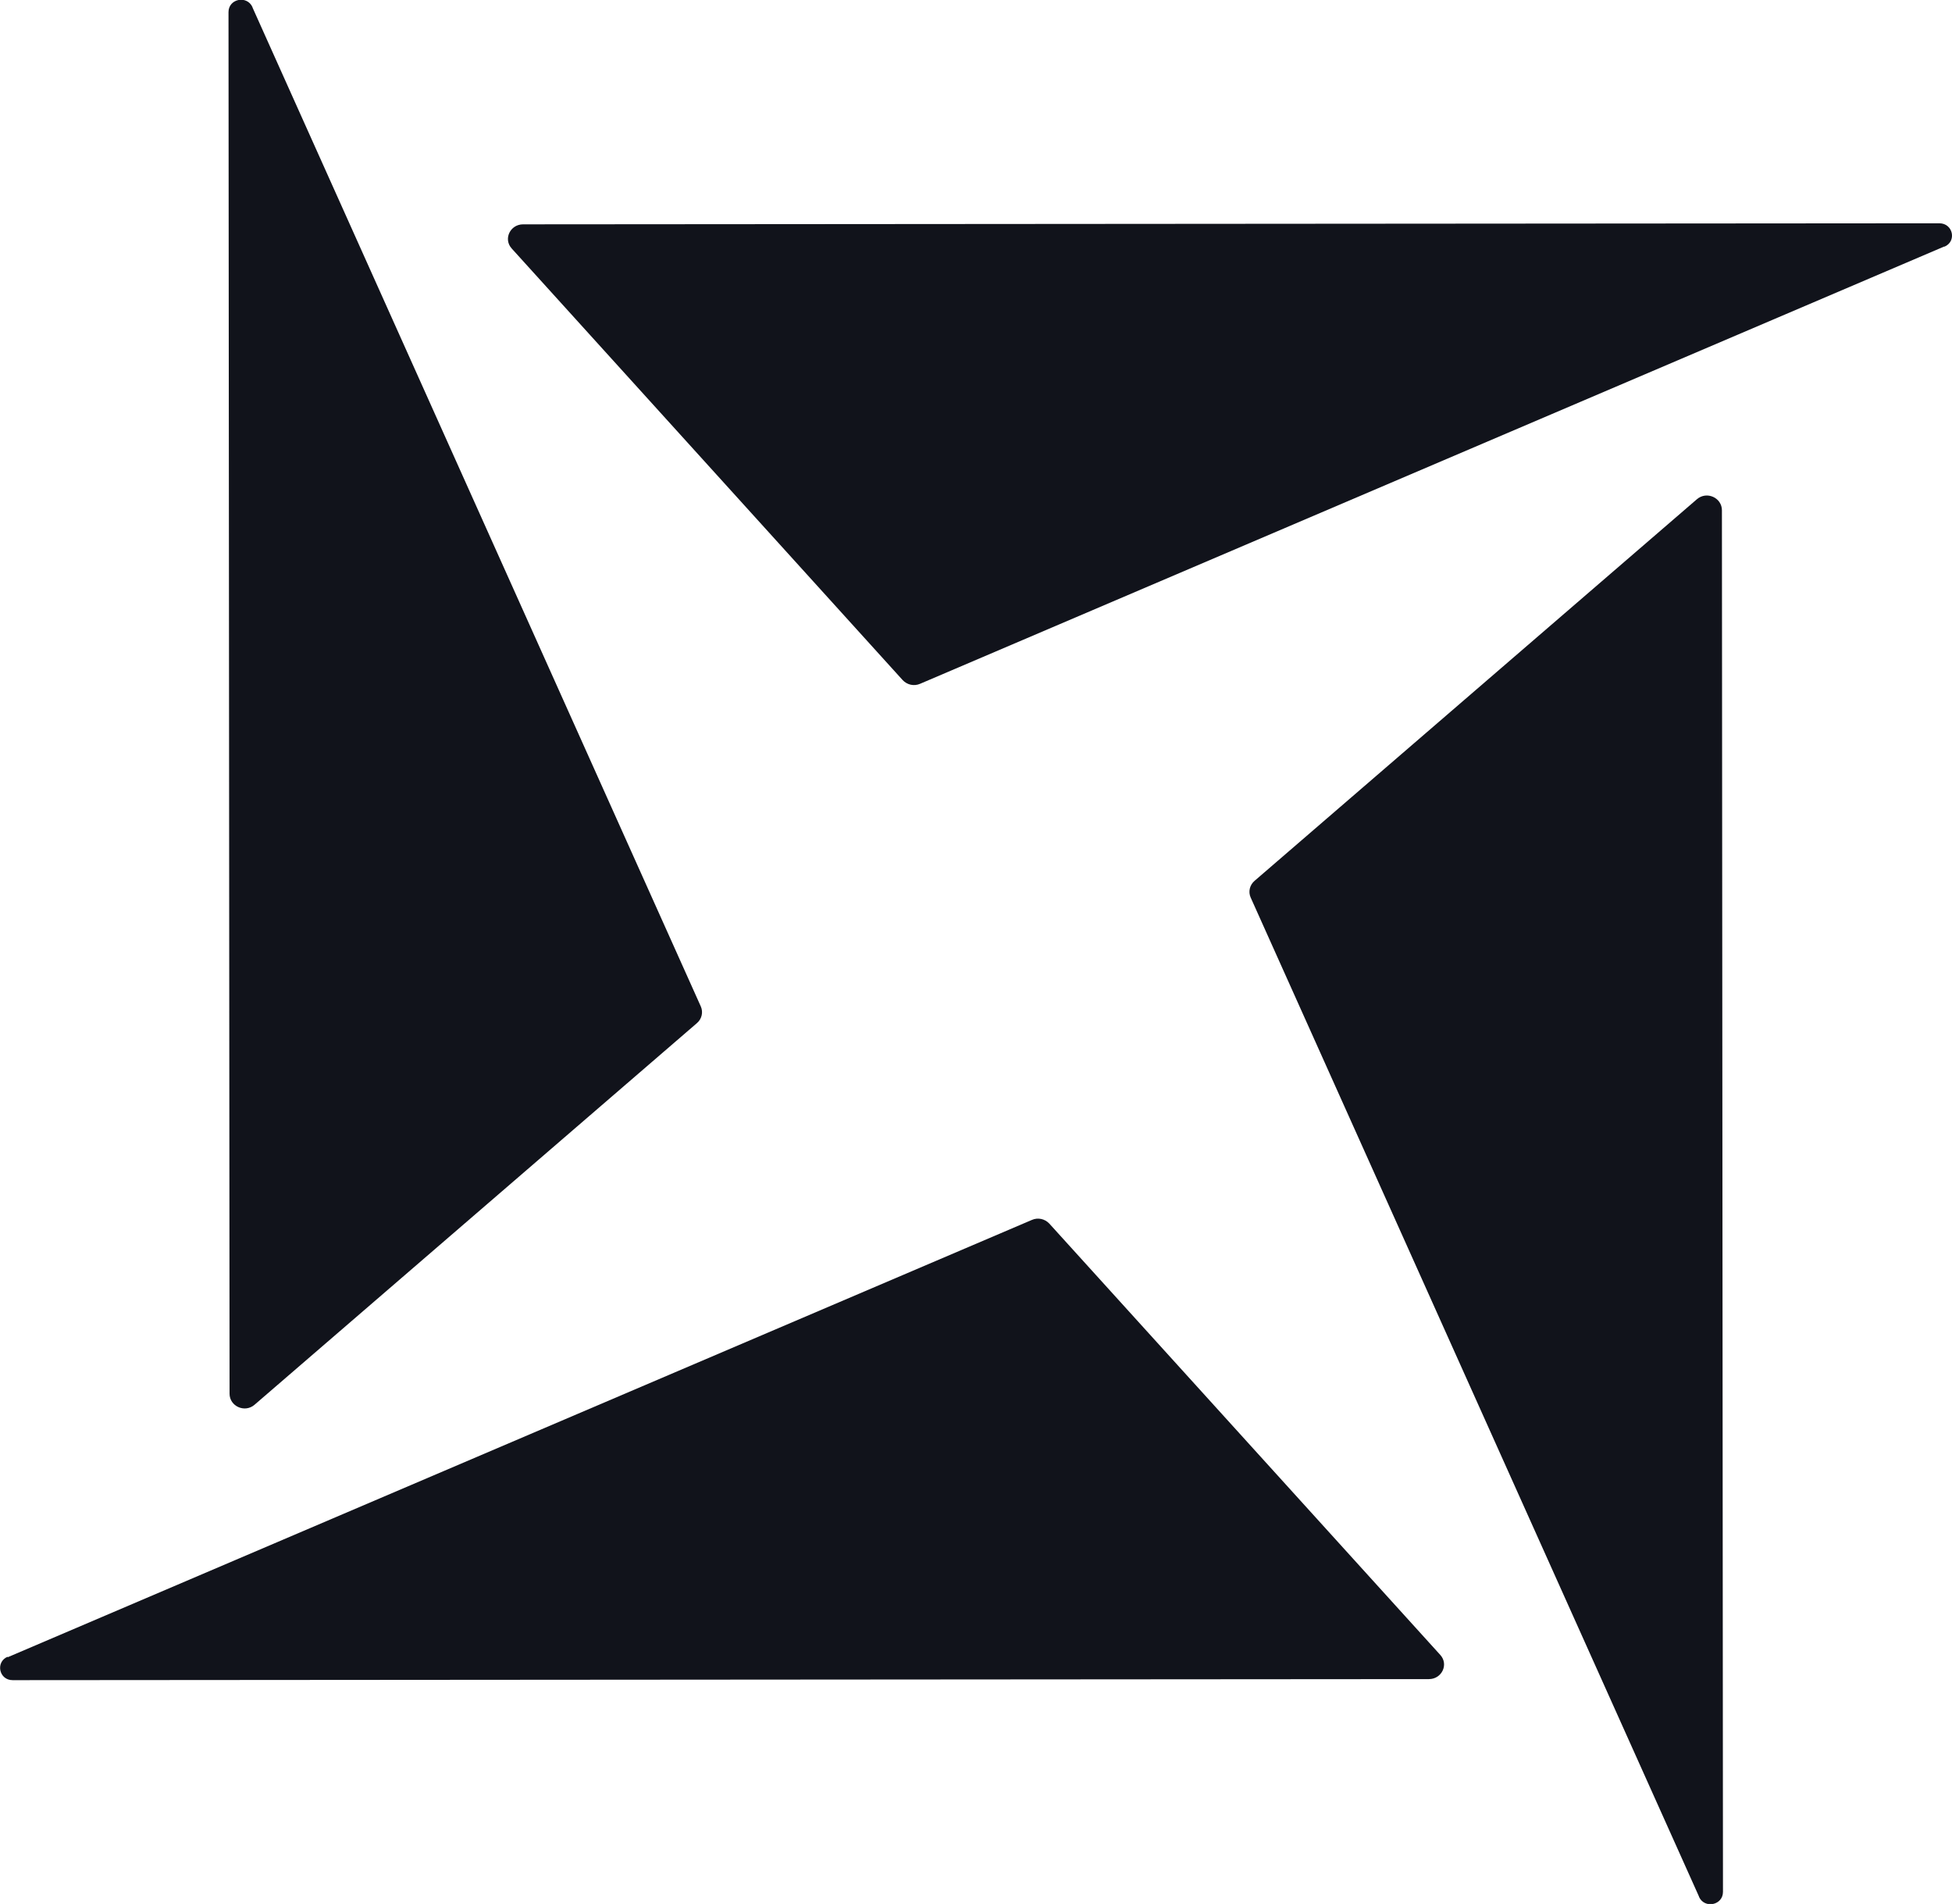
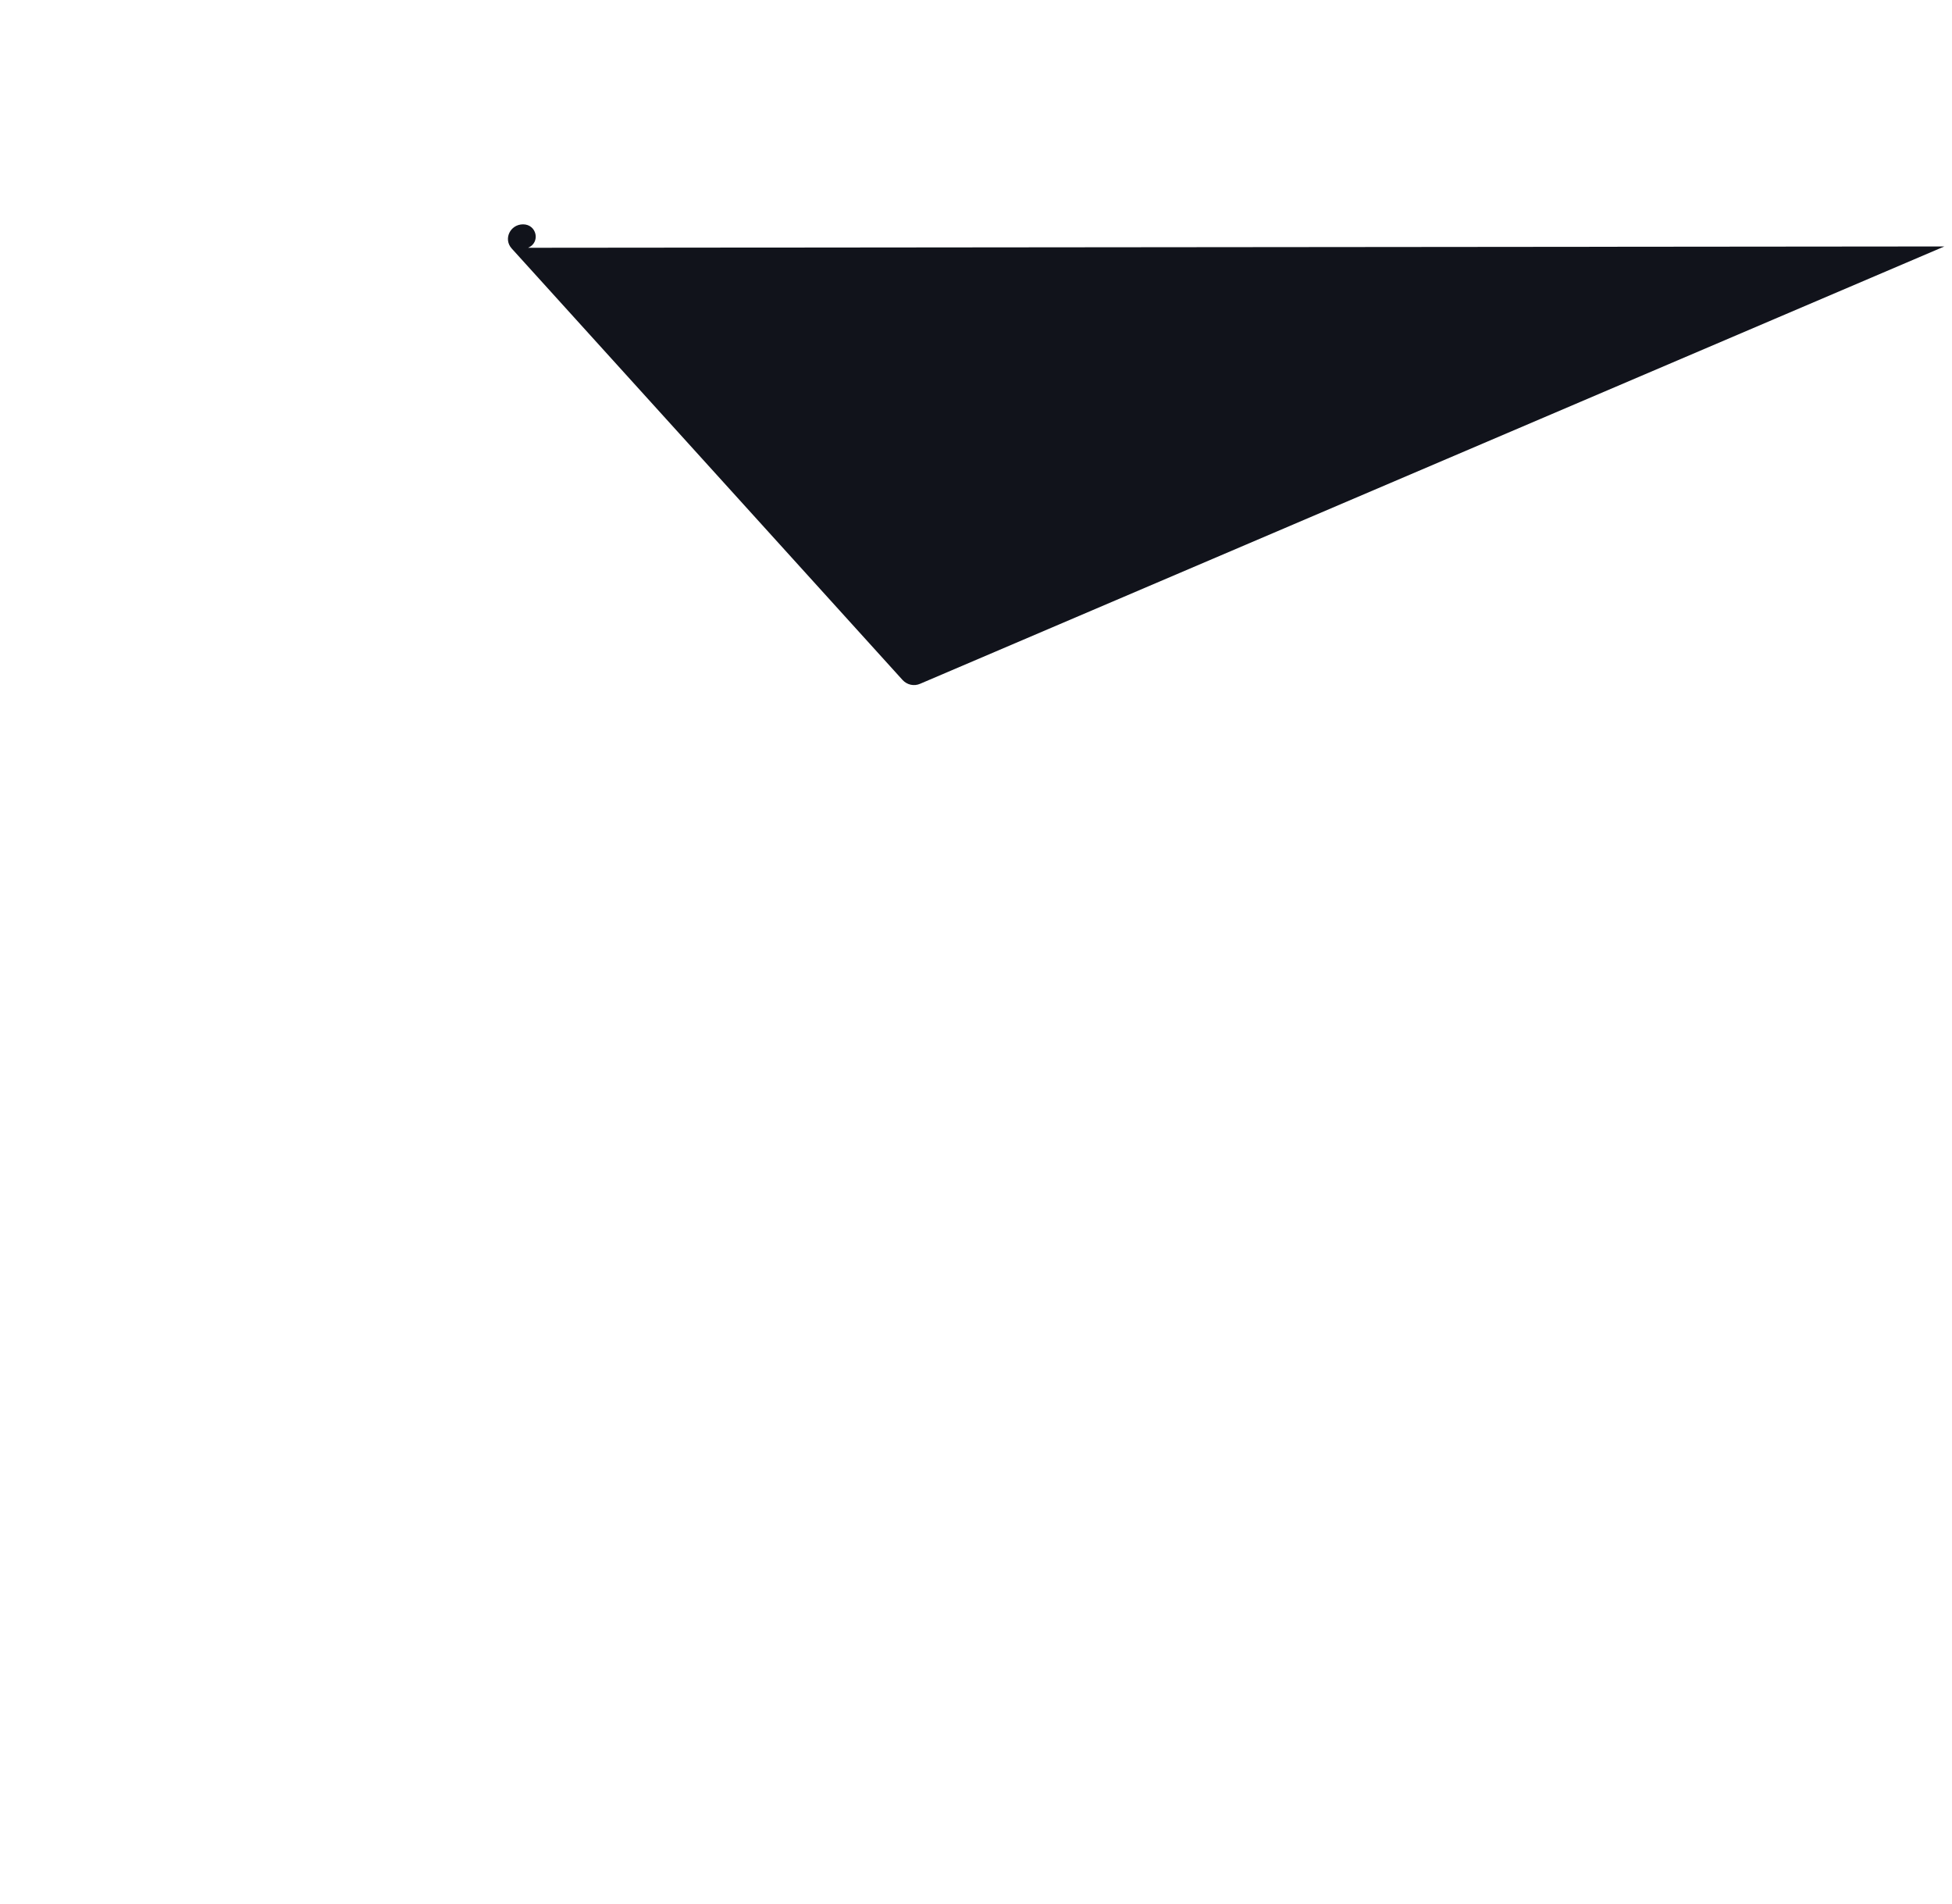
<svg xmlns="http://www.w3.org/2000/svg" id="Layer_1" data-name="Layer 1" viewBox="0 0 74.15 72.31">
  <defs>
    <style>
      .cls-1 {
        fill: #11131b;
      }
    </style>
  </defs>
-   <path class="cls-1" d="M.29,62.94l38.91-16.61c.23-.1.49-.04.66.14l14.85,16.38c.33.36.06.92-.43.92l-53.8.04c-.52,0-.66-.69-.19-.89H.29Z" />
-   <path class="cls-1" d="M64.54,72.03l-17.03-37.94c-.1-.22-.04-.48.15-.64l16.8-14.49c.37-.32.95-.06.95.42l.04,52.47c0,.51-.7.65-.91.19h0Z" />
-   <path class="cls-1" d="M73.86,9.36l-38.91,16.61c-.23.1-.49.04-.66-.14l-14.85-16.39c-.33-.36-.06-.92.43-.92l53.8-.04c.52,0,.67.69.19.89h0Z" />
-   <path class="cls-1" d="M9.59.28l17.03,37.94c.1.22.04.48-.15.64l-16.8,14.49c-.37.32-.95.06-.95-.42l-.04-52.47c0-.51.7-.65.91-.19h0Z" />
+   <path class="cls-1" d="M73.86,9.36l-38.91,16.61c-.23.1-.49.04-.66-.14l-14.85-16.39c-.33-.36-.06-.92.43-.92c.52,0,.67.69.19.89h0Z" />
</svg>